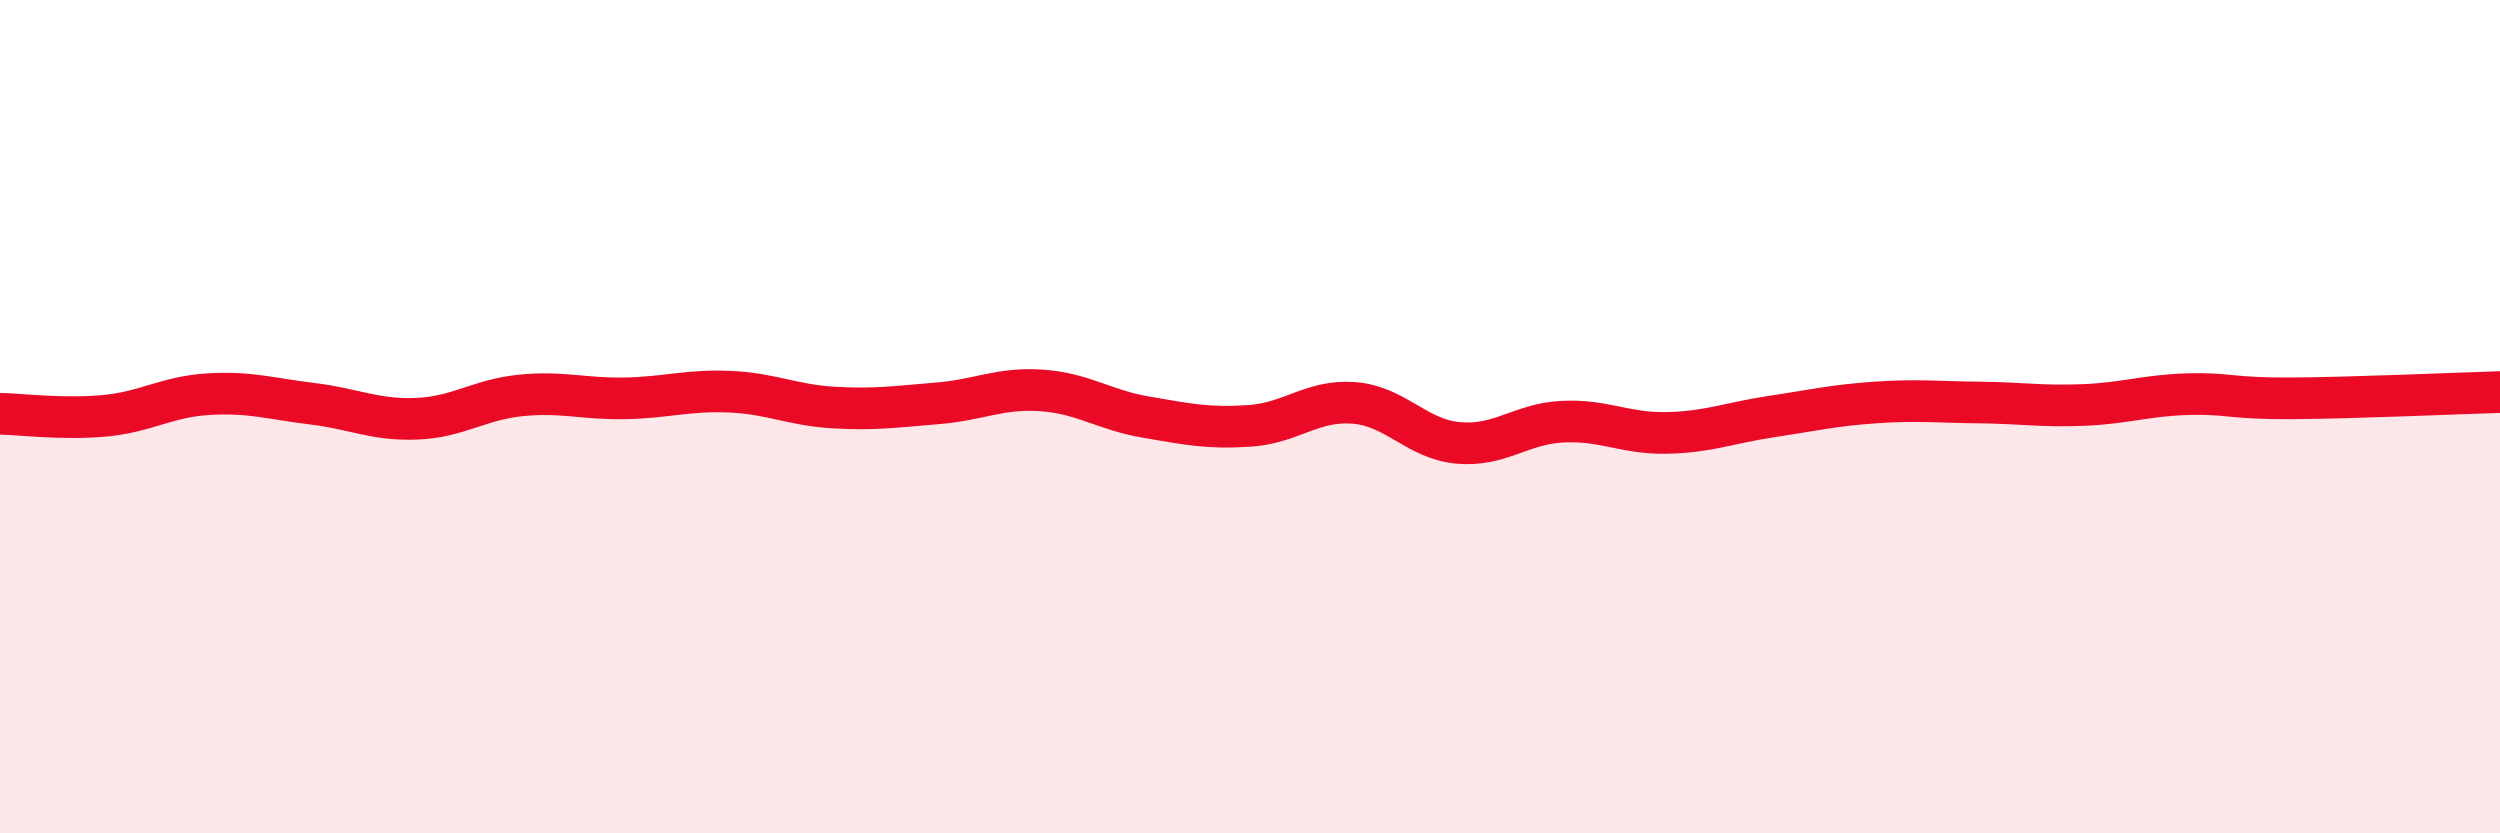
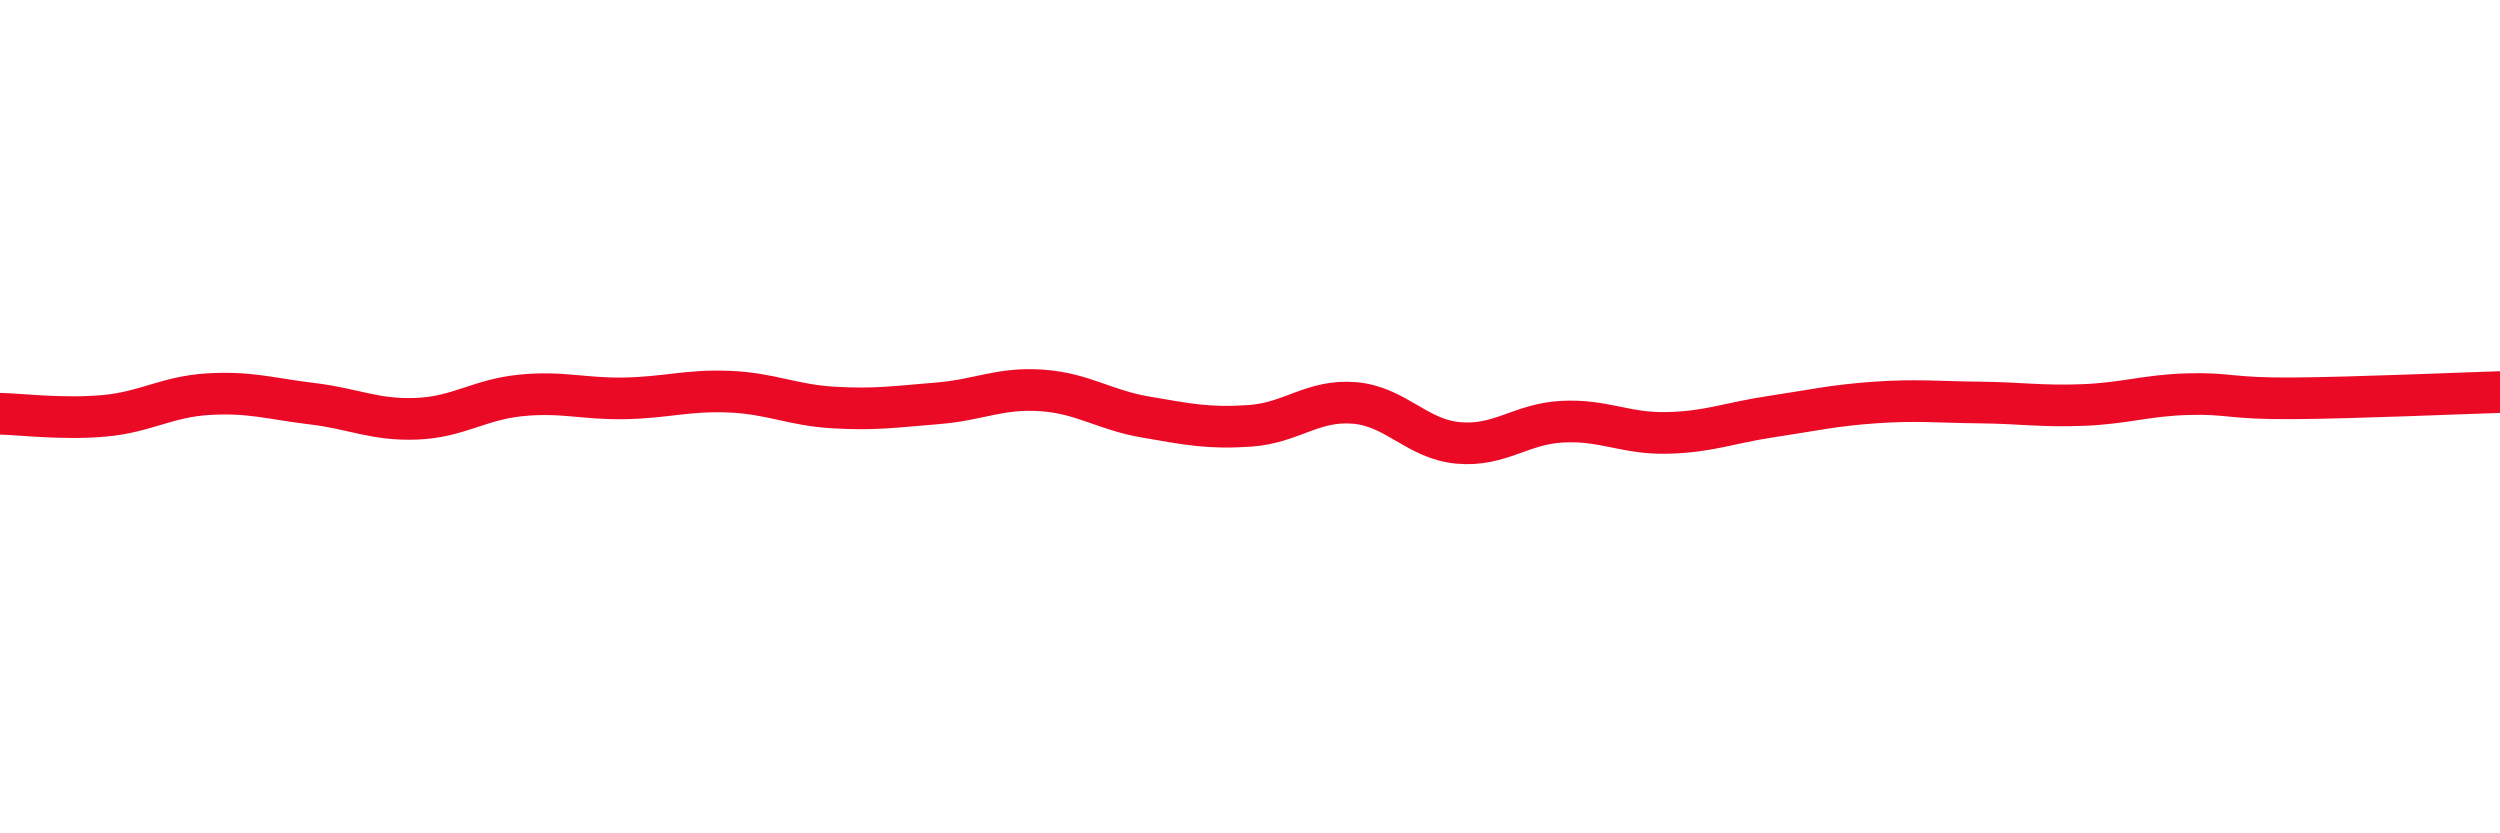
<svg xmlns="http://www.w3.org/2000/svg" width="60" height="20" viewBox="0 0 60 20">
-   <path d="M 0,9.93 C 0.5,9.94 1.5,10.07 2.5,9.98 C 3.5,9.89 4,9.52 5,9.46 C 6,9.4 6.5,9.57 7.5,9.69 C 8.5,9.81 9,10.09 10,10.05 C 11,10.01 11.5,9.59 12.5,9.49 C 13.5,9.39 14,9.58 15,9.56 C 16,9.54 16.5,9.36 17.5,9.4 C 18.5,9.44 19,9.72 20,9.78 C 21,9.84 21.5,9.76 22.5,9.68 C 23.5,9.6 24,9.3 25,9.37 C 26,9.44 26.5,9.84 27.5,10.01 C 28.5,10.18 29,10.29 30,10.22 C 31,10.15 31.5,9.59 32.5,9.67 C 33.5,9.75 34,10.54 35,10.63 C 36,10.72 36.5,10.17 37.5,10.12 C 38.5,10.07 39,10.41 40,10.39 C 41,10.37 41.5,10.15 42.5,10 C 43.5,9.85 44,9.73 45,9.66 C 46,9.59 46.5,9.65 47.5,9.66 C 48.5,9.67 49,9.76 50,9.72 C 51,9.68 51.5,9.49 52.5,9.46 C 53.5,9.43 53.5,9.57 55,9.56 C 56.5,9.55 59,9.44 60,9.41L60 20L0 20Z" fill="#EB0A25" opacity="0.1" stroke-linecap="round" stroke-linejoin="round" />
  <path d="M 0,9.93 C 0.5,9.94 1.5,10.07 2.5,9.98 C 3.5,9.89 4,9.52 5,9.46 C 6,9.4 6.5,9.57 7.5,9.69 C 8.5,9.81 9,10.09 10,10.05 C 11,10.01 11.5,9.59 12.5,9.49 C 13.5,9.39 14,9.58 15,9.56 C 16,9.54 16.5,9.36 17.5,9.4 C 18.5,9.44 19,9.72 20,9.78 C 21,9.84 21.5,9.76 22.5,9.68 C 23.5,9.6 24,9.3 25,9.37 C 26,9.44 26.5,9.84 27.5,10.01 C 28.5,10.18 29,10.29 30,10.22 C 31,10.15 31.5,9.59 32.5,9.67 C 33.5,9.75 34,10.54 35,10.63 C 36,10.72 36.5,10.17 37.5,10.12 C 38.5,10.07 39,10.41 40,10.39 C 41,10.37 41.5,10.15 42.5,10 C 43.5,9.85 44,9.73 45,9.66 C 46,9.59 46.5,9.65 47.5,9.66 C 48.5,9.67 49,9.76 50,9.72 C 51,9.68 51.5,9.49 52.5,9.46 C 53.5,9.43 53.5,9.57 55,9.56 C 56.5,9.55 59,9.44 60,9.41" stroke="#EB0A25" stroke-width="1" fill="none" stroke-linecap="round" stroke-linejoin="round" />
</svg>